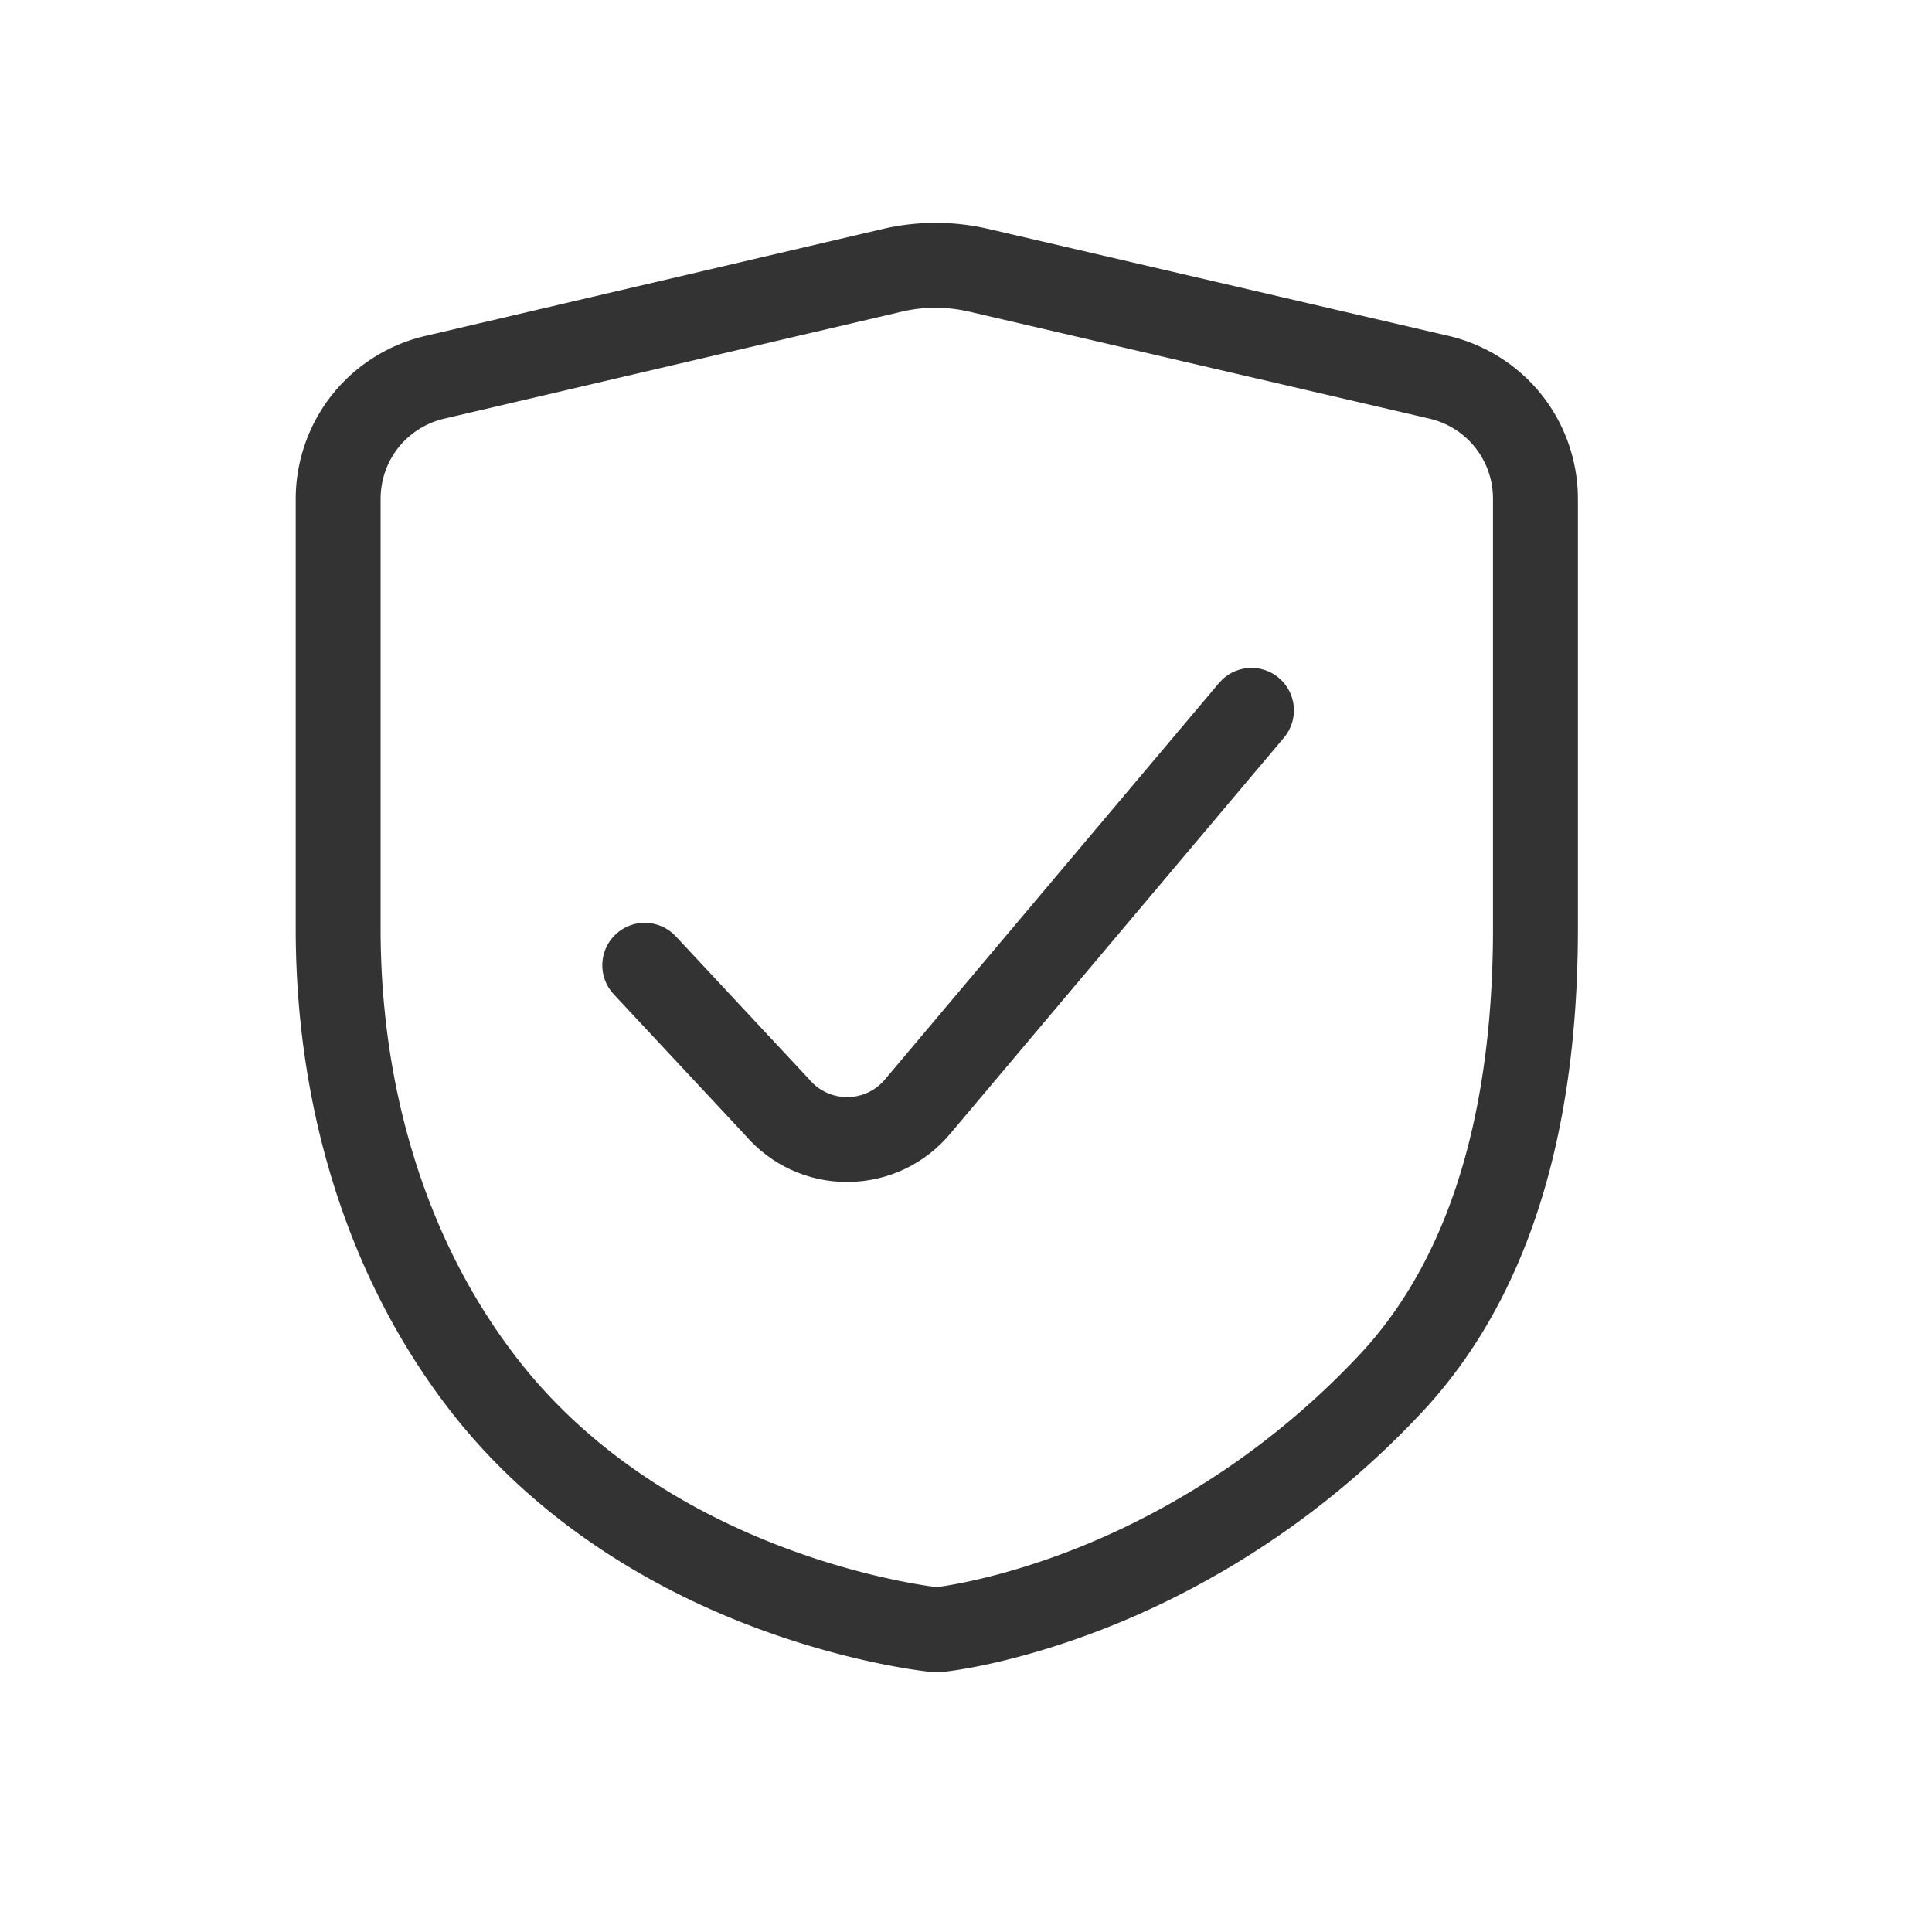
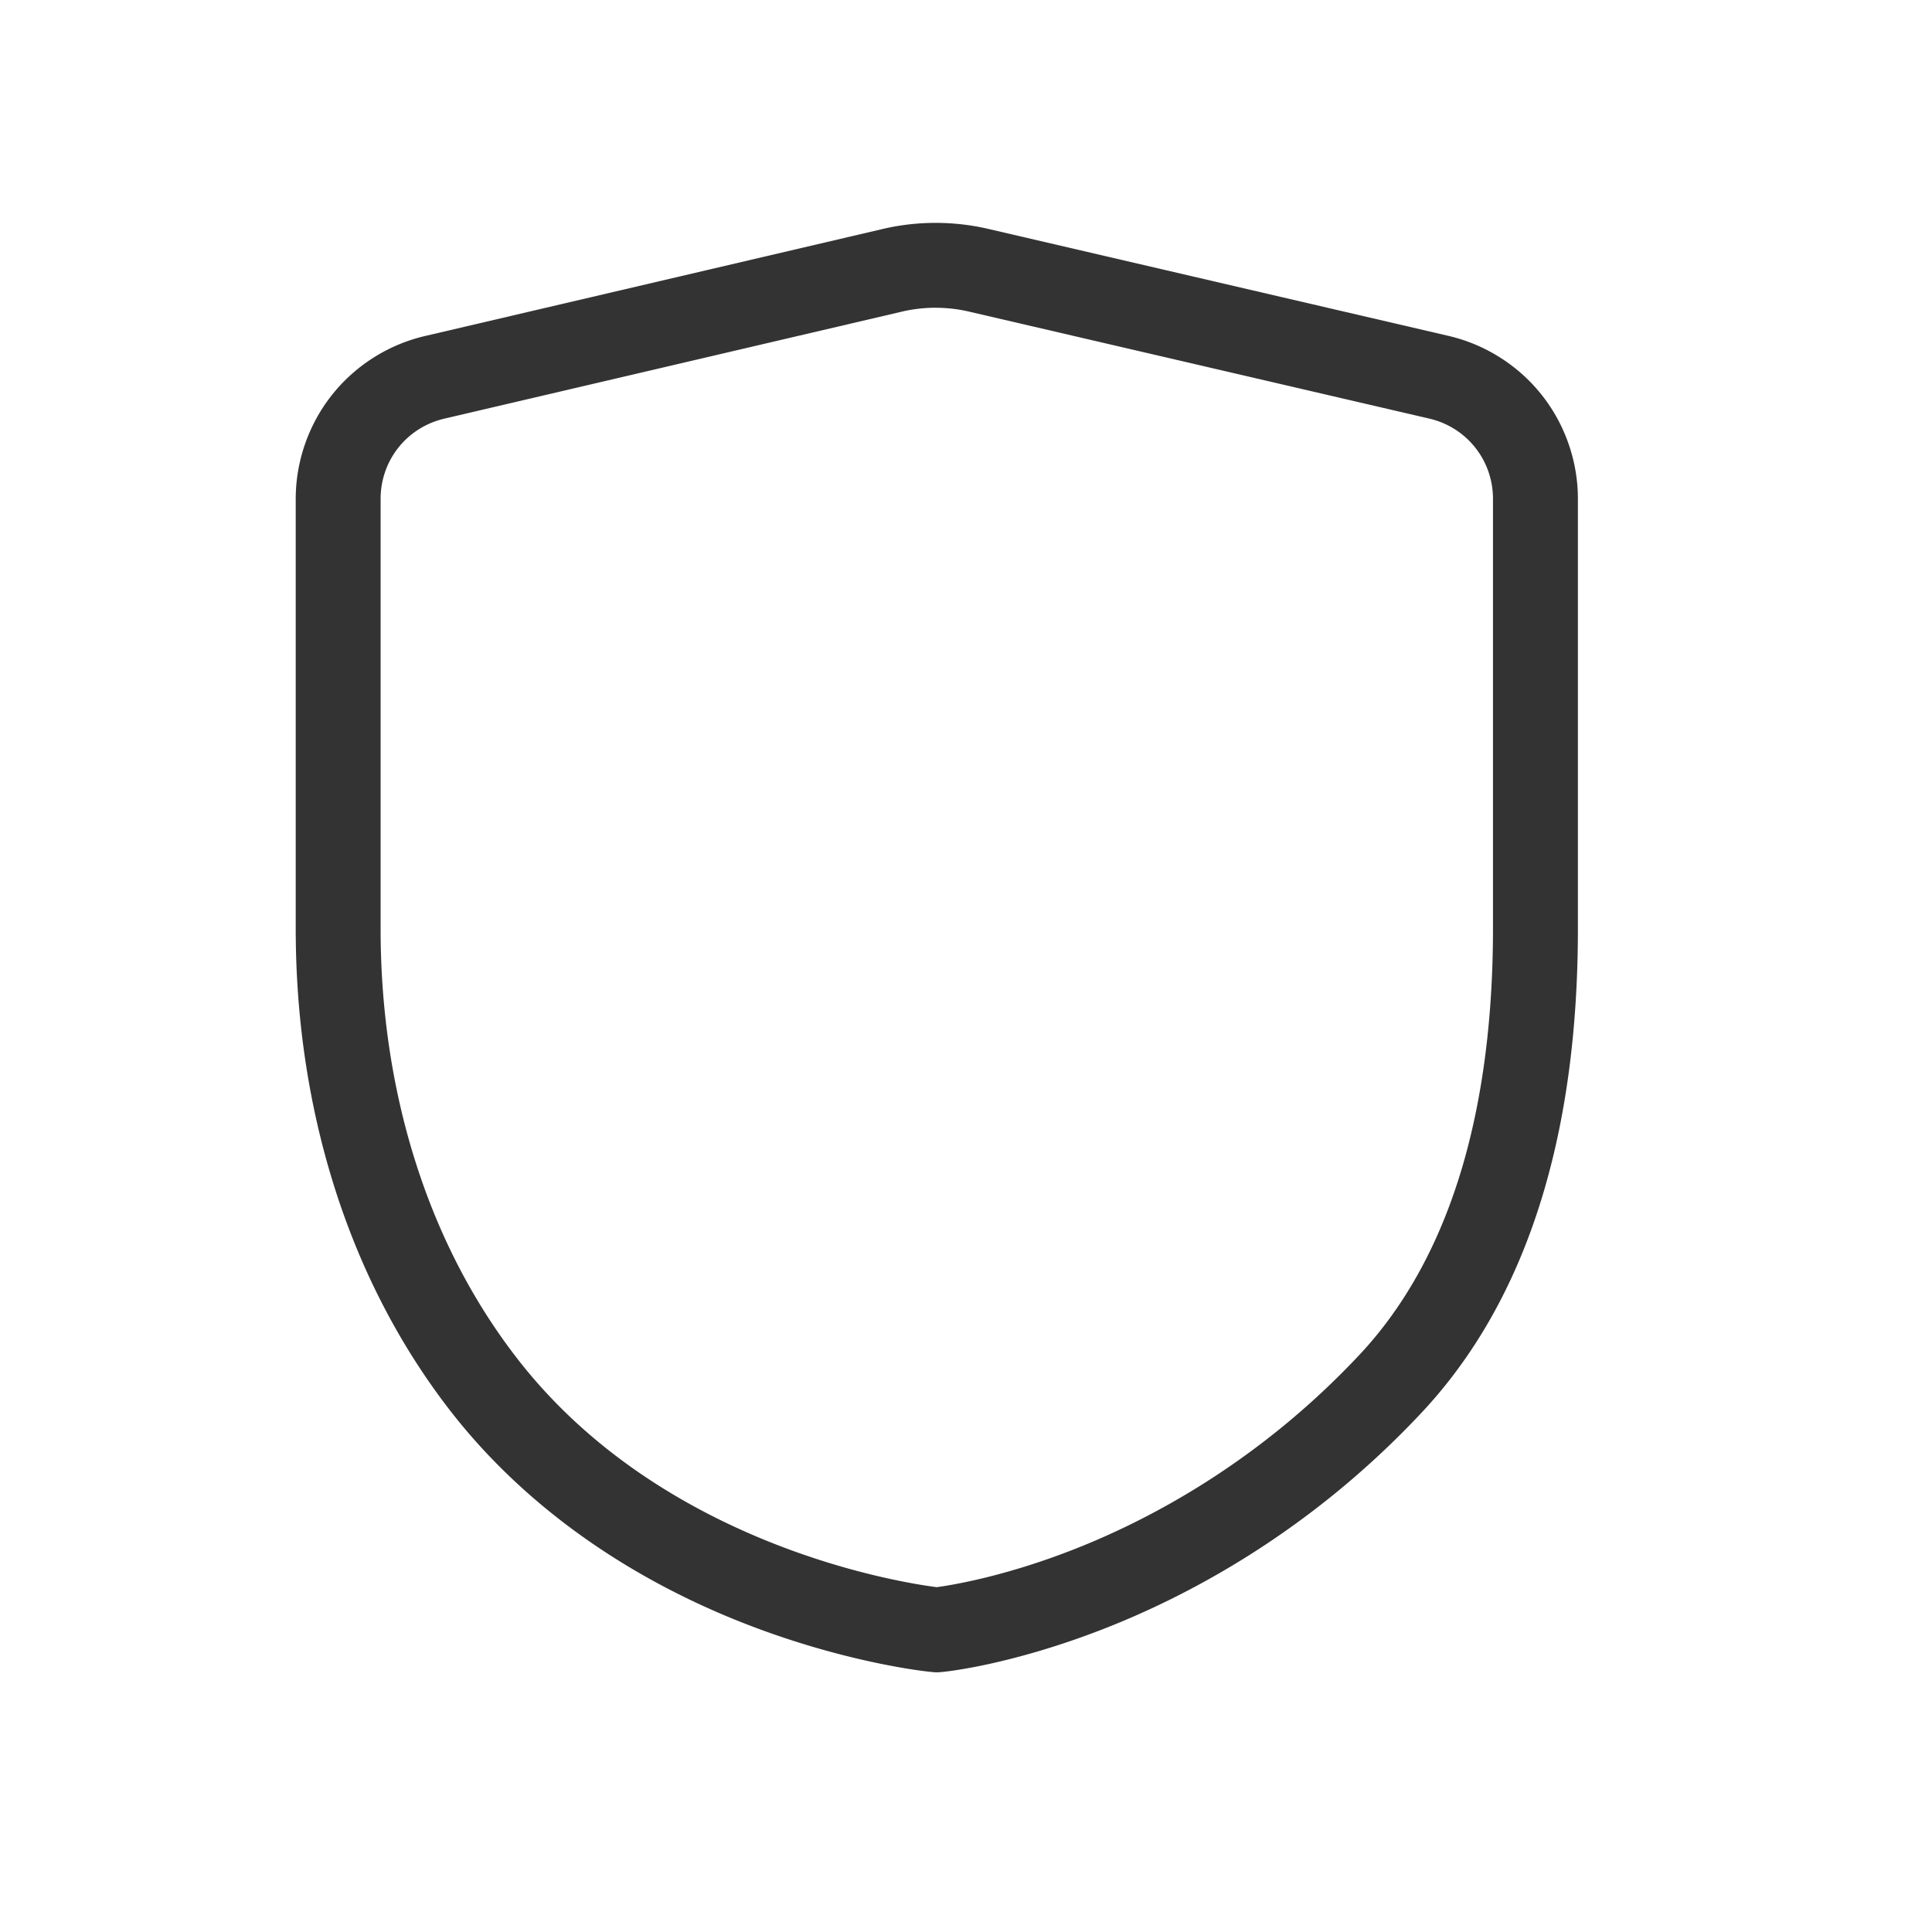
<svg xmlns="http://www.w3.org/2000/svg" class="icon" viewBox="0 0 1024 1024" version="1.1" width="200" height="200">
  <path d="M496.49 886.37h-0.03c-3.96 0-44.44-4.55-94.56-23.12-67.96-25.18-124.61-65.39-163.84-116.29-27.17-35.25-47.95-75.92-61.77-120.88-12.98-42.21-19.55-87.24-19.55-133.83V264.44c0-19.94 6.83-39.52 19.23-55.14 12.4-15.62 29.92-26.7 49.35-31.22l242.61-56.74c18.24-4.27 37.54-4.28 55.79-0.04l244.09 56.74c19.43 4.54 36.93 15.63 49.31 31.24 12.38 15.61 19.2 35.18 19.2 55.1v227.86c0 111.44-27.83 197.69-82.71 256.35-60.09 64.22-125.64 98.15-170.06 115.3-47.55 18.36-82.52 22.48-87.05 22.48z m-0.6-723.26c-5.96 0-11.93 0.68-17.73 2.03l-242.63 56.75c-19.91 4.63-33.8 22.12-33.8 42.54v227.81c0 42.11 5.91 82.69 17.57 120.61 12.23 39.8 30.53 75.67 54.4 106.64 77.1 100.04 204.96 119.48 222.78 121.74 7.57-1.01 35.76-5.49 73.26-20.25 39.37-15.5 97.52-45.97 151-103.12 24.9-26.61 43.48-61.11 55.22-102.52 10.19-35.93 15.35-77.34 15.35-123.09V264.39c0-20.39-13.87-37.88-33.73-42.52l-244.06-56.73a77.872 77.872 0 0 0-17.62-2.01z" fill="#333333" />
-   <path d="M448.99 626.48c-20.79 0-40.39-8.99-53.95-24.75l-69.77-74.77c-8.48-9.09-7.98-23.32 1.1-31.8 9.09-8.48 23.32-7.98 31.8 1.1l70.1 75.13c0.25 0.27 0.49 0.54 0.73 0.82 5.04 5.95 12.4 9.34 20.2 9.27 7.8-0.06 15.11-3.56 20.05-9.6 0.07-0.08 0.14-0.17 0.21-0.25L646.11 362c8.01-9.5 22.2-10.72 31.7-2.71 9.5 8.01 10.71 22.2 2.71 31.7L503.97 600.5c-13.43 16.33-33.25 25.79-54.39 25.96h-0.59z" fill="#333333" />
</svg>